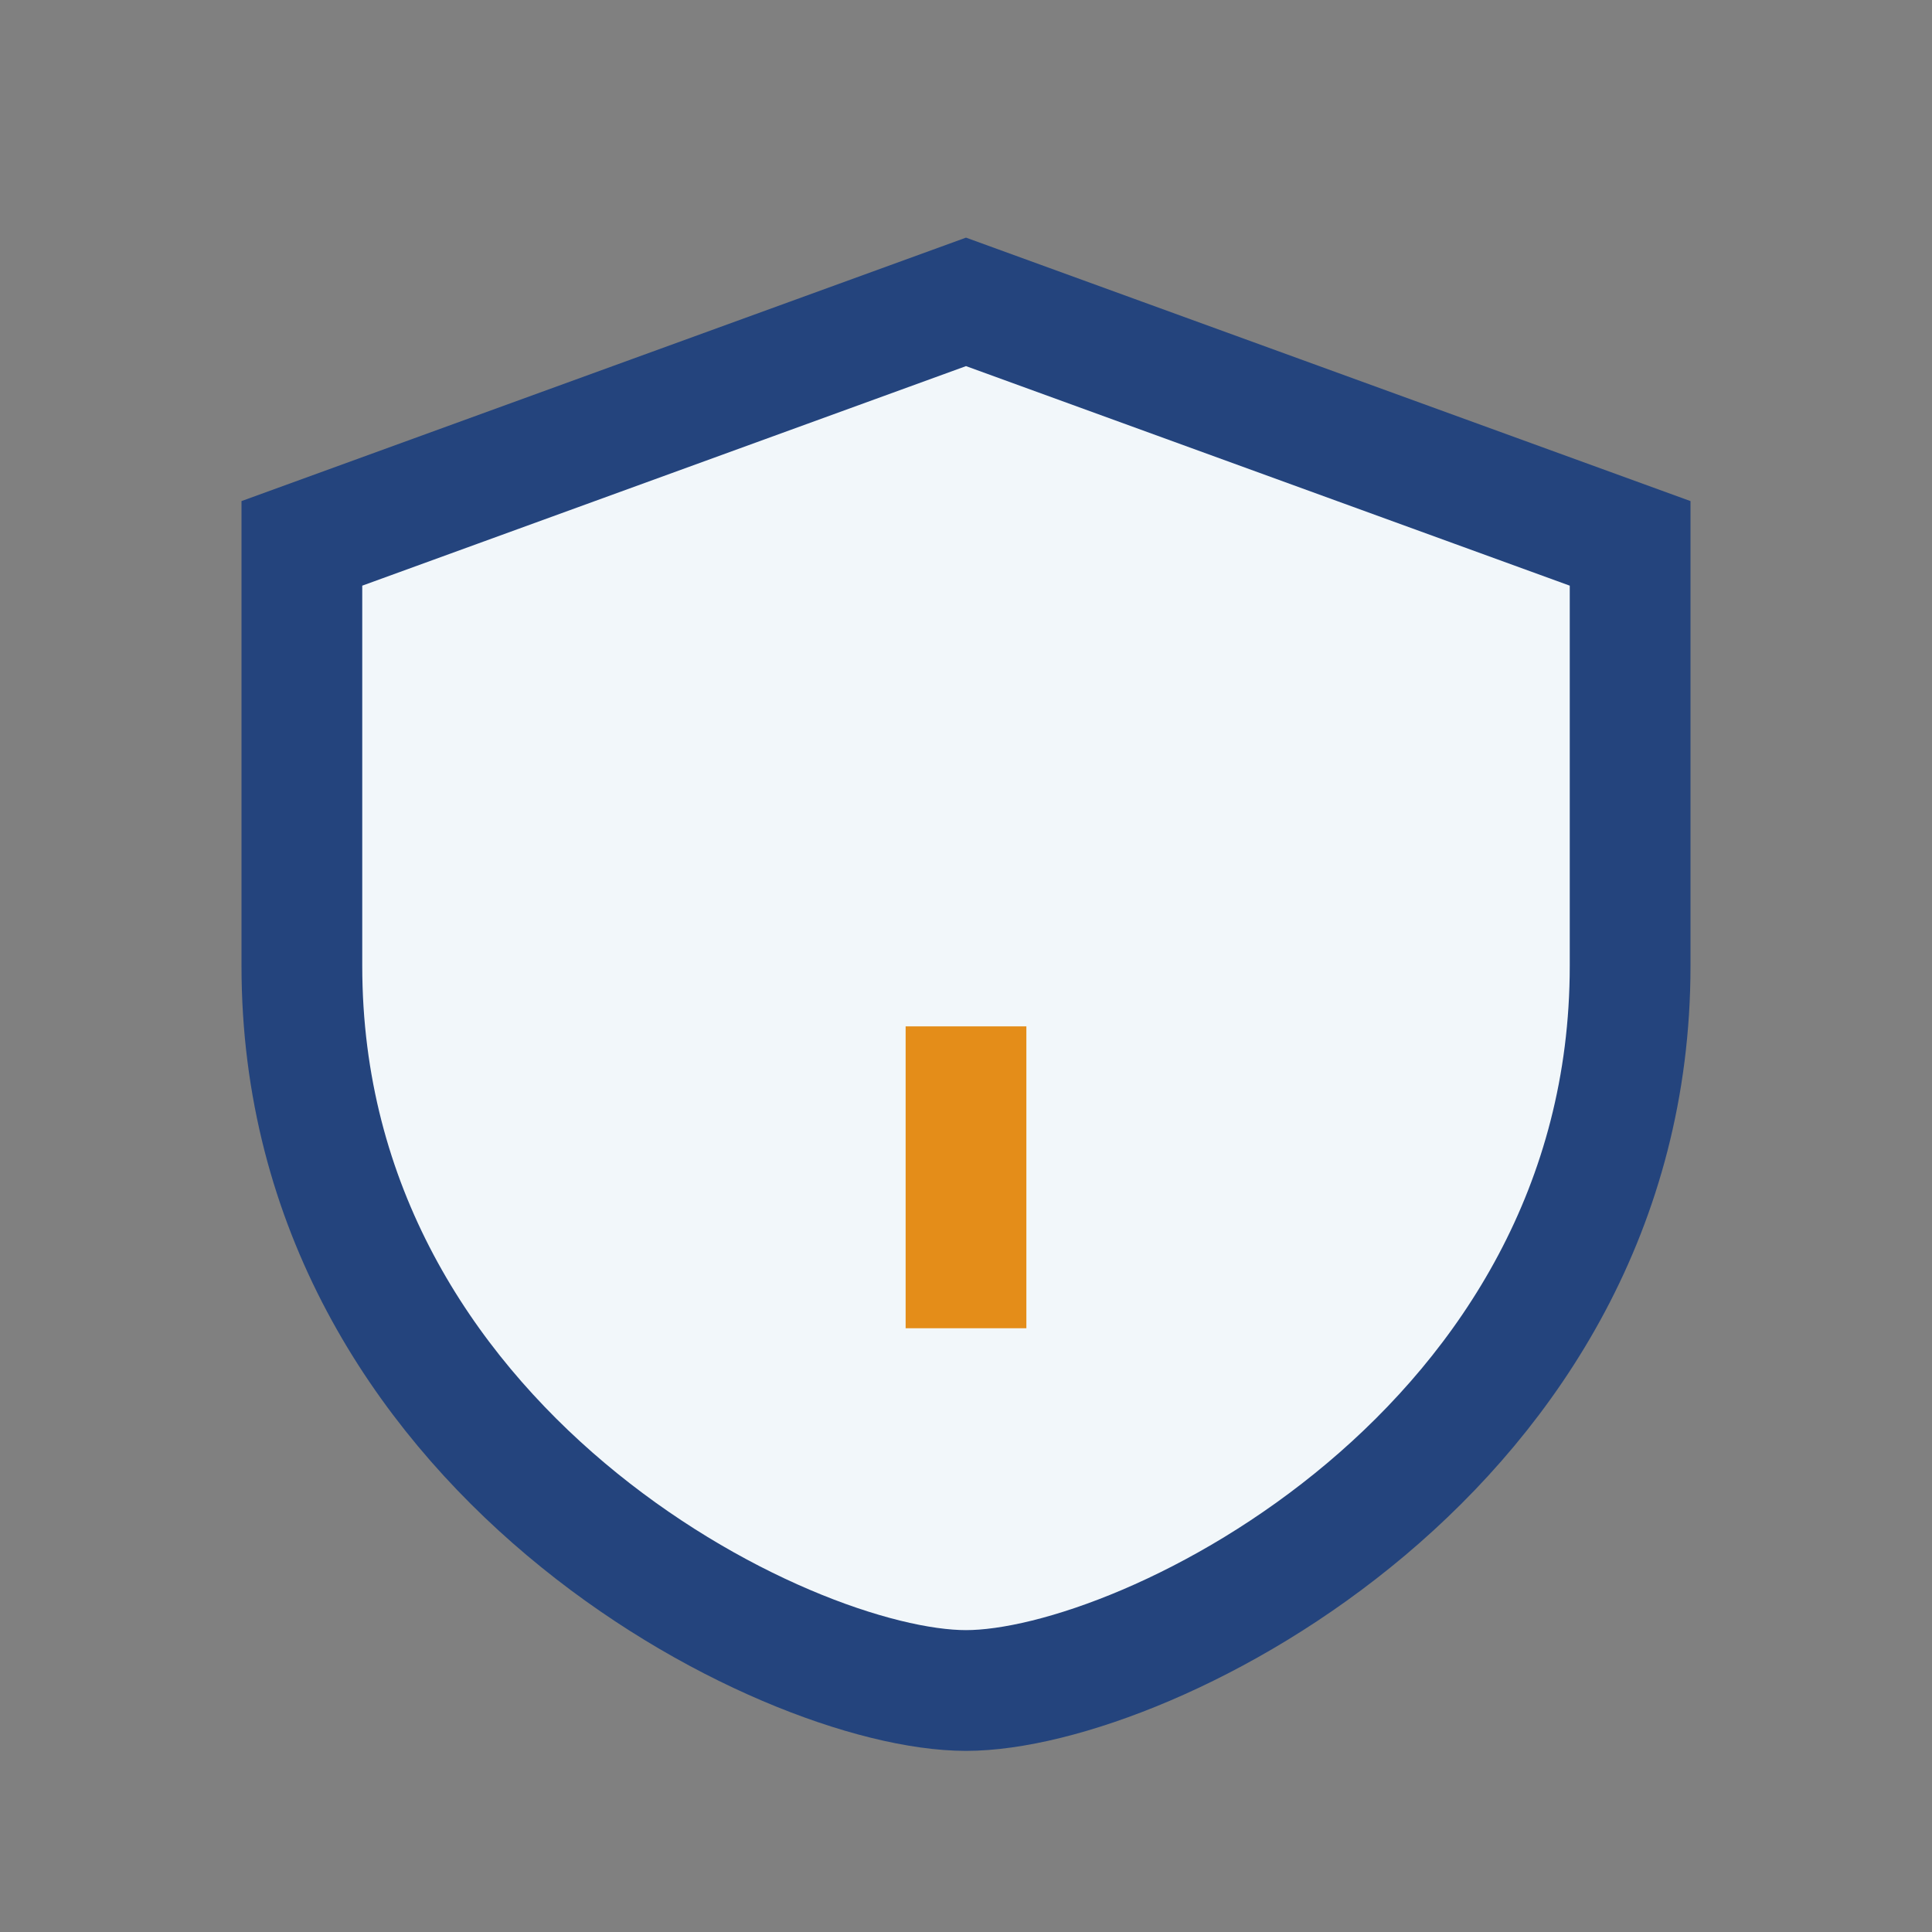
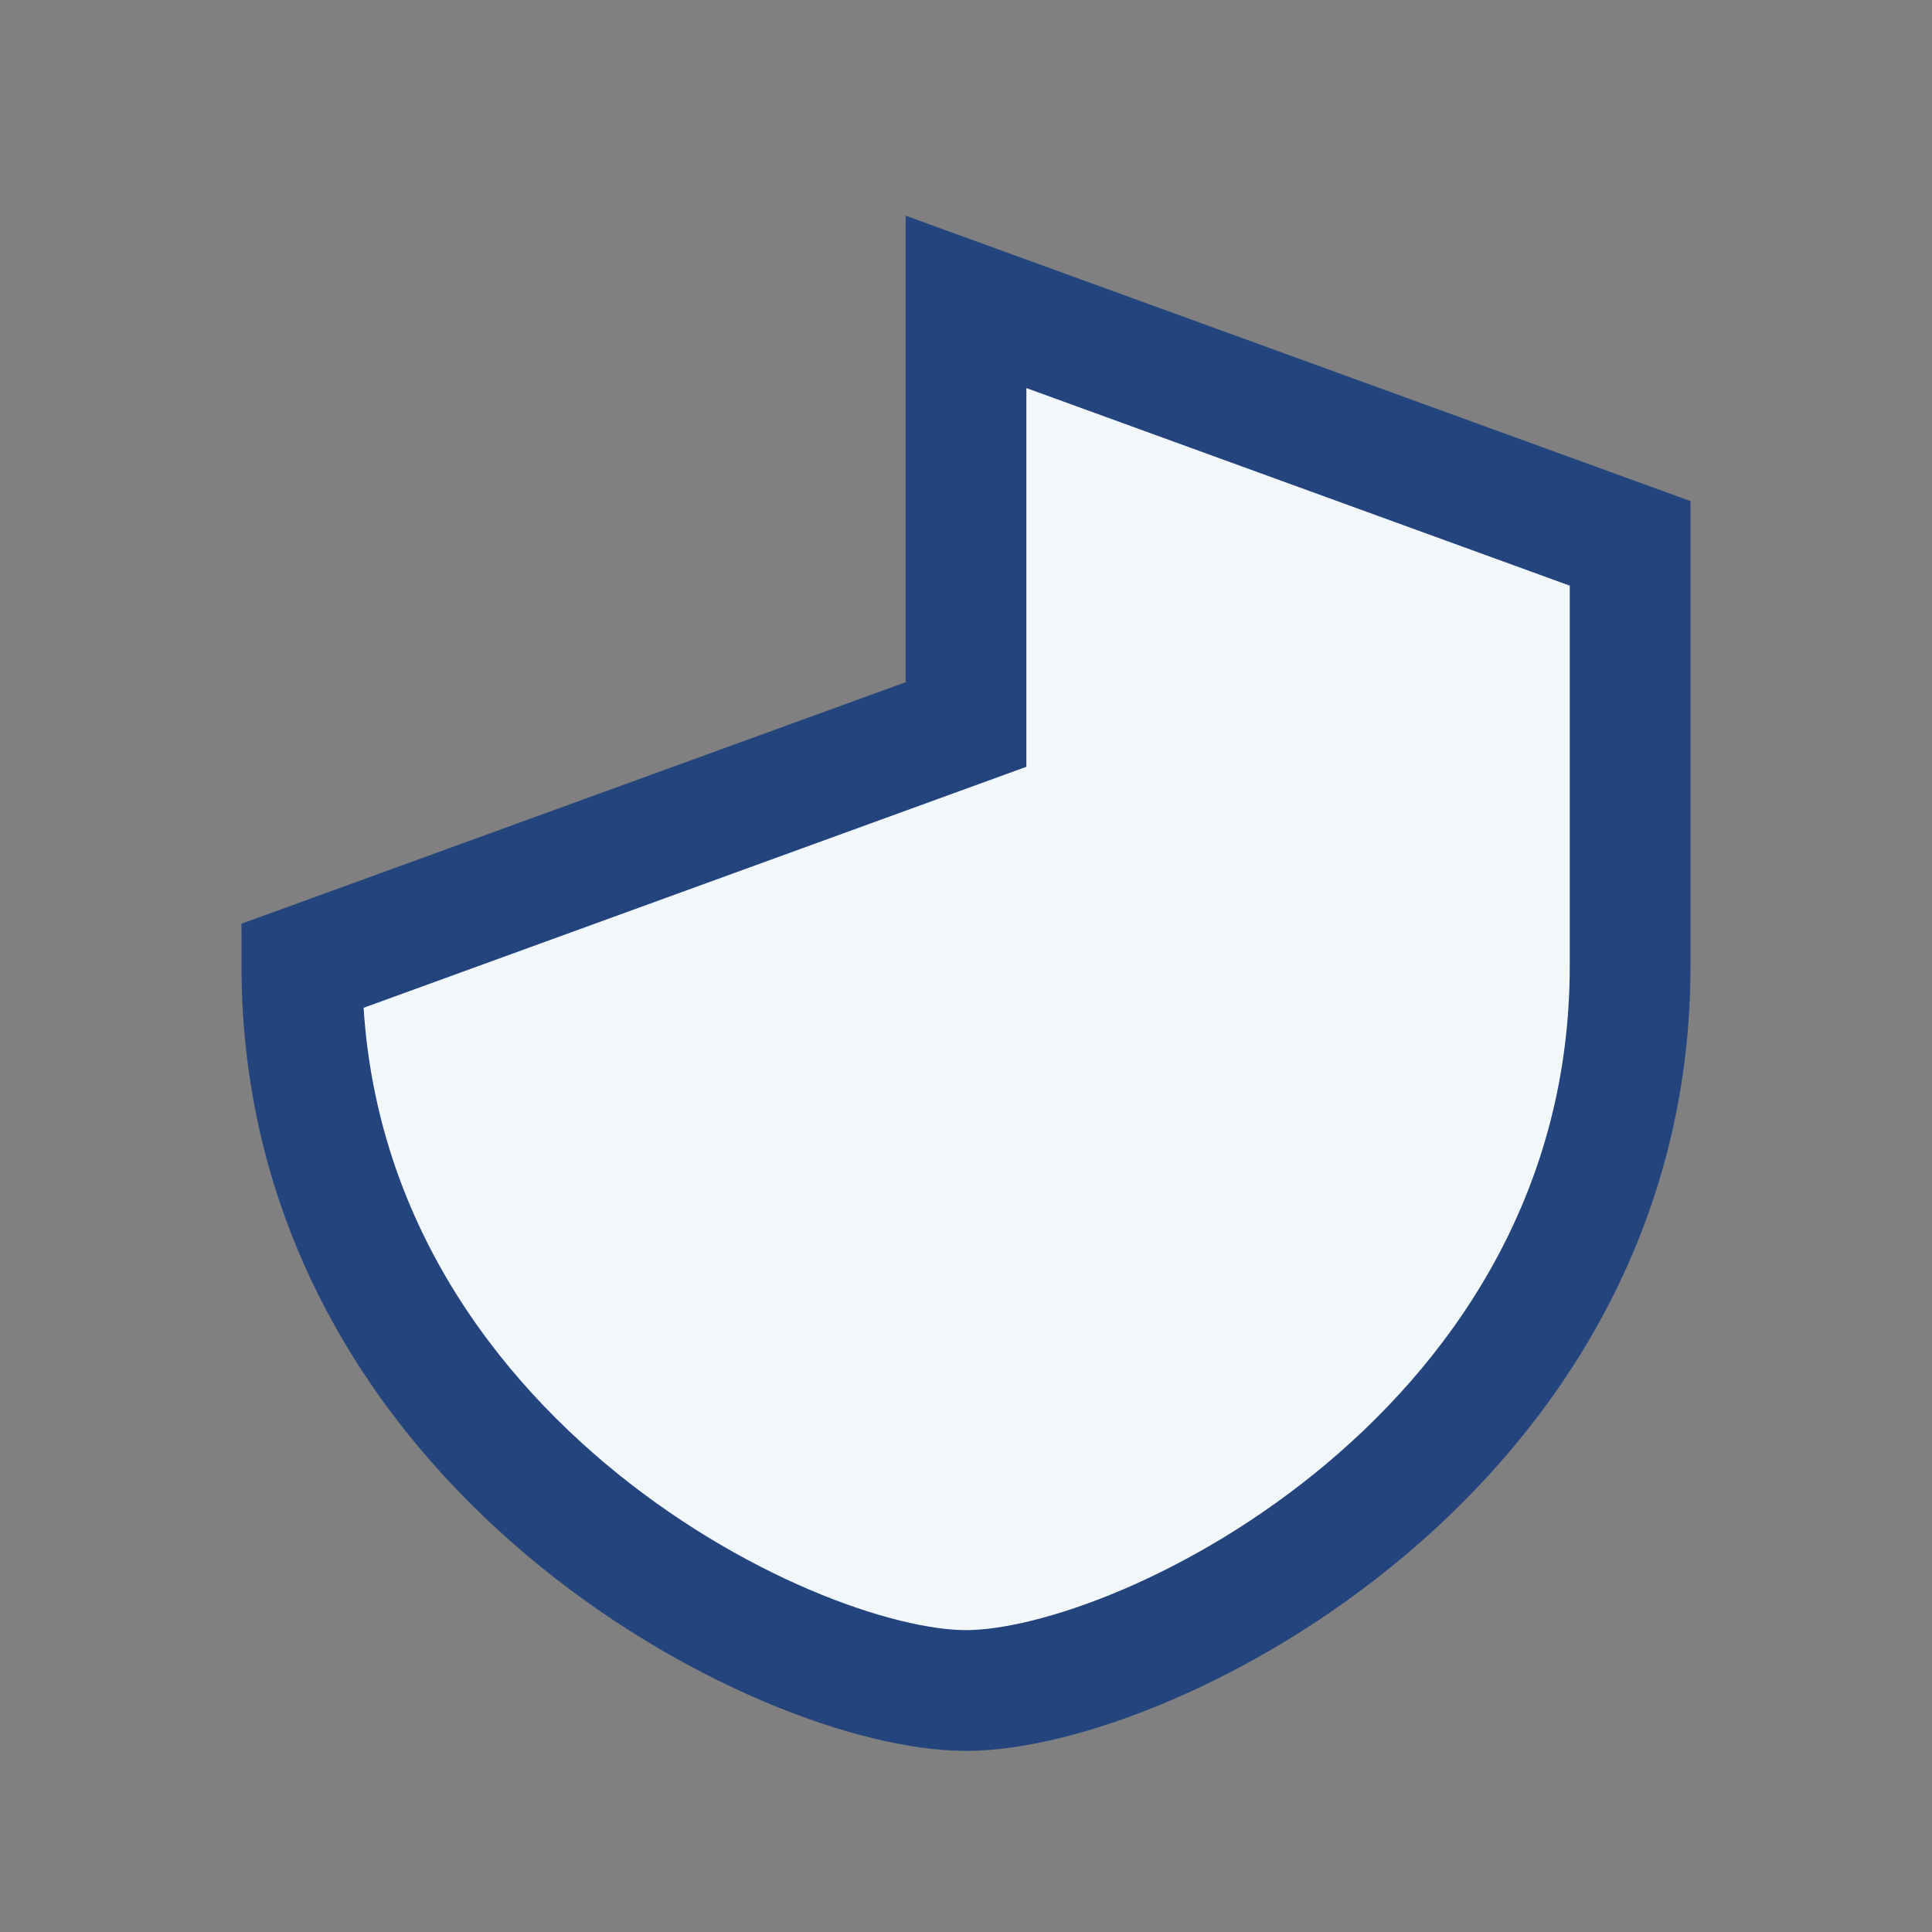
<svg xmlns="http://www.w3.org/2000/svg" width="32" height="32" viewBox="0 0 32 32">
  <rect x="0" y="0" width="32" height="32" fill="#808080" stroke="none" />
-   <path d="M16 5l11 4v7c0 8-8 12-11 12s-11-4-11-12V9l11-4Z" fill="#F2F7FA" stroke="#24447D" stroke-width="2" />
-   <path d="M16 17v5" stroke="#E48D19" stroke-width="2" />
+   <path d="M16 5l11 4v7c0 8-8 12-11 12s-11-4-11-12l11-4Z" fill="#F2F7FA" stroke="#24447D" stroke-width="2" />
</svg>